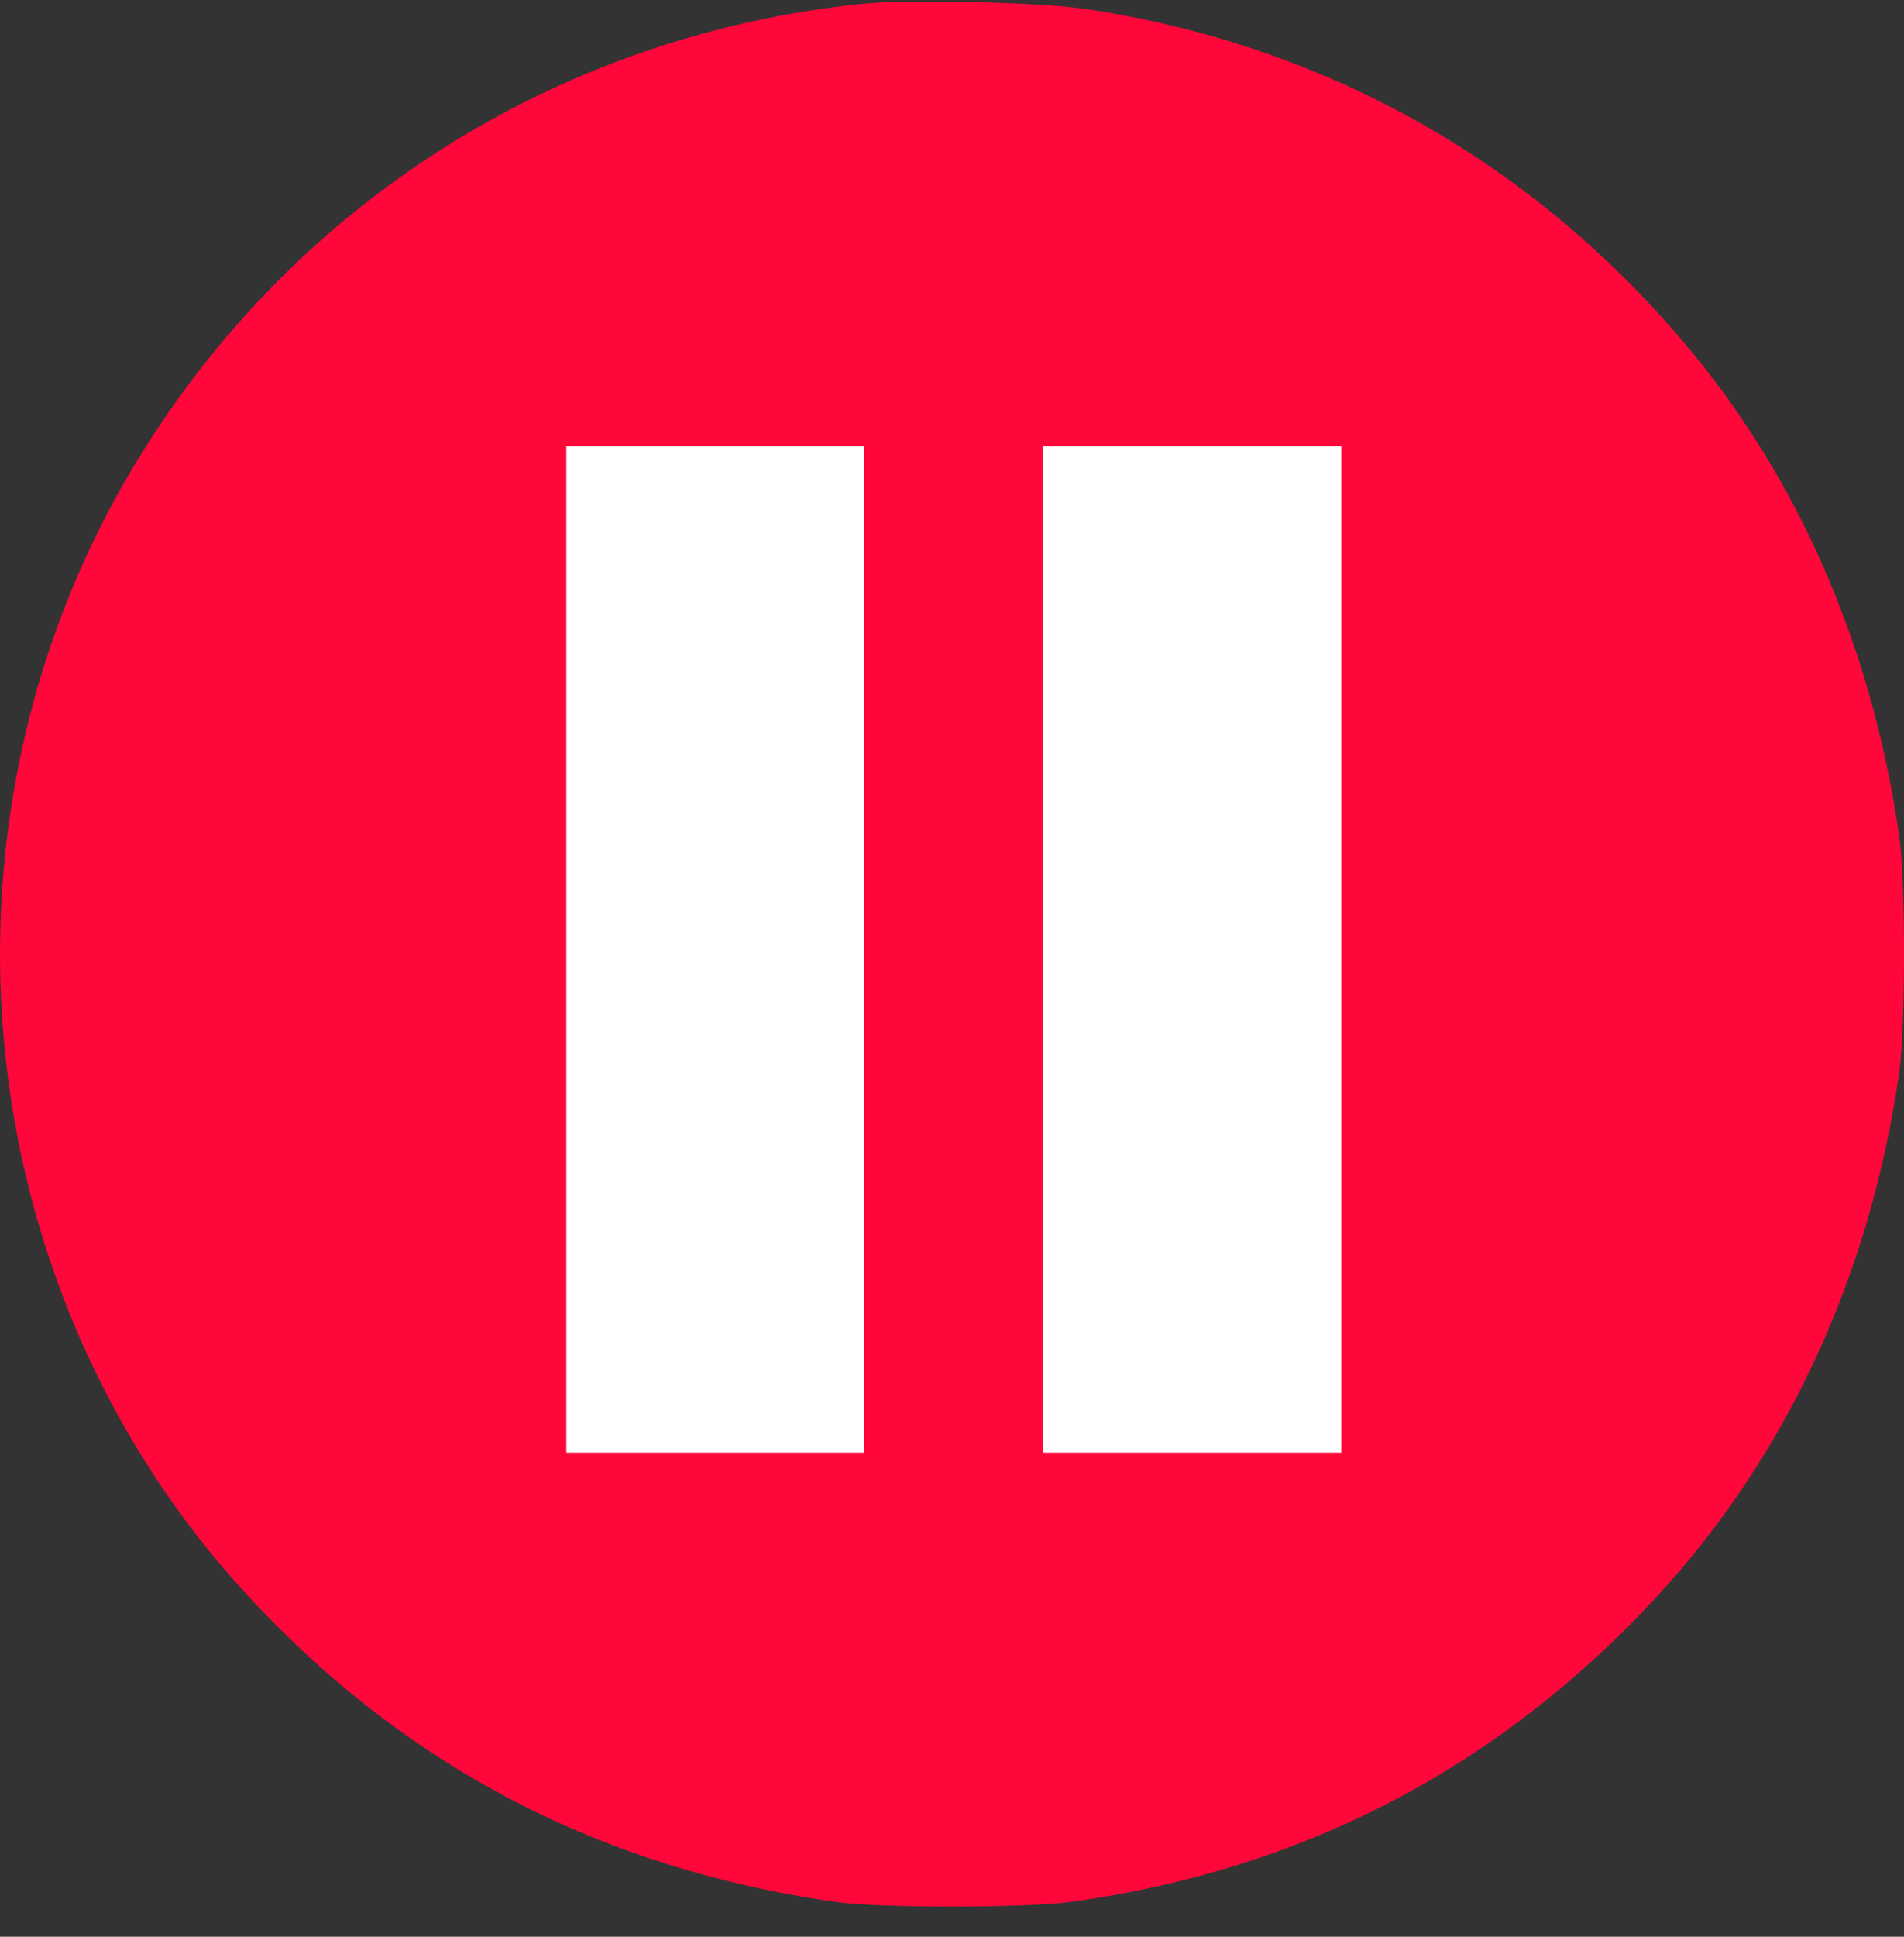
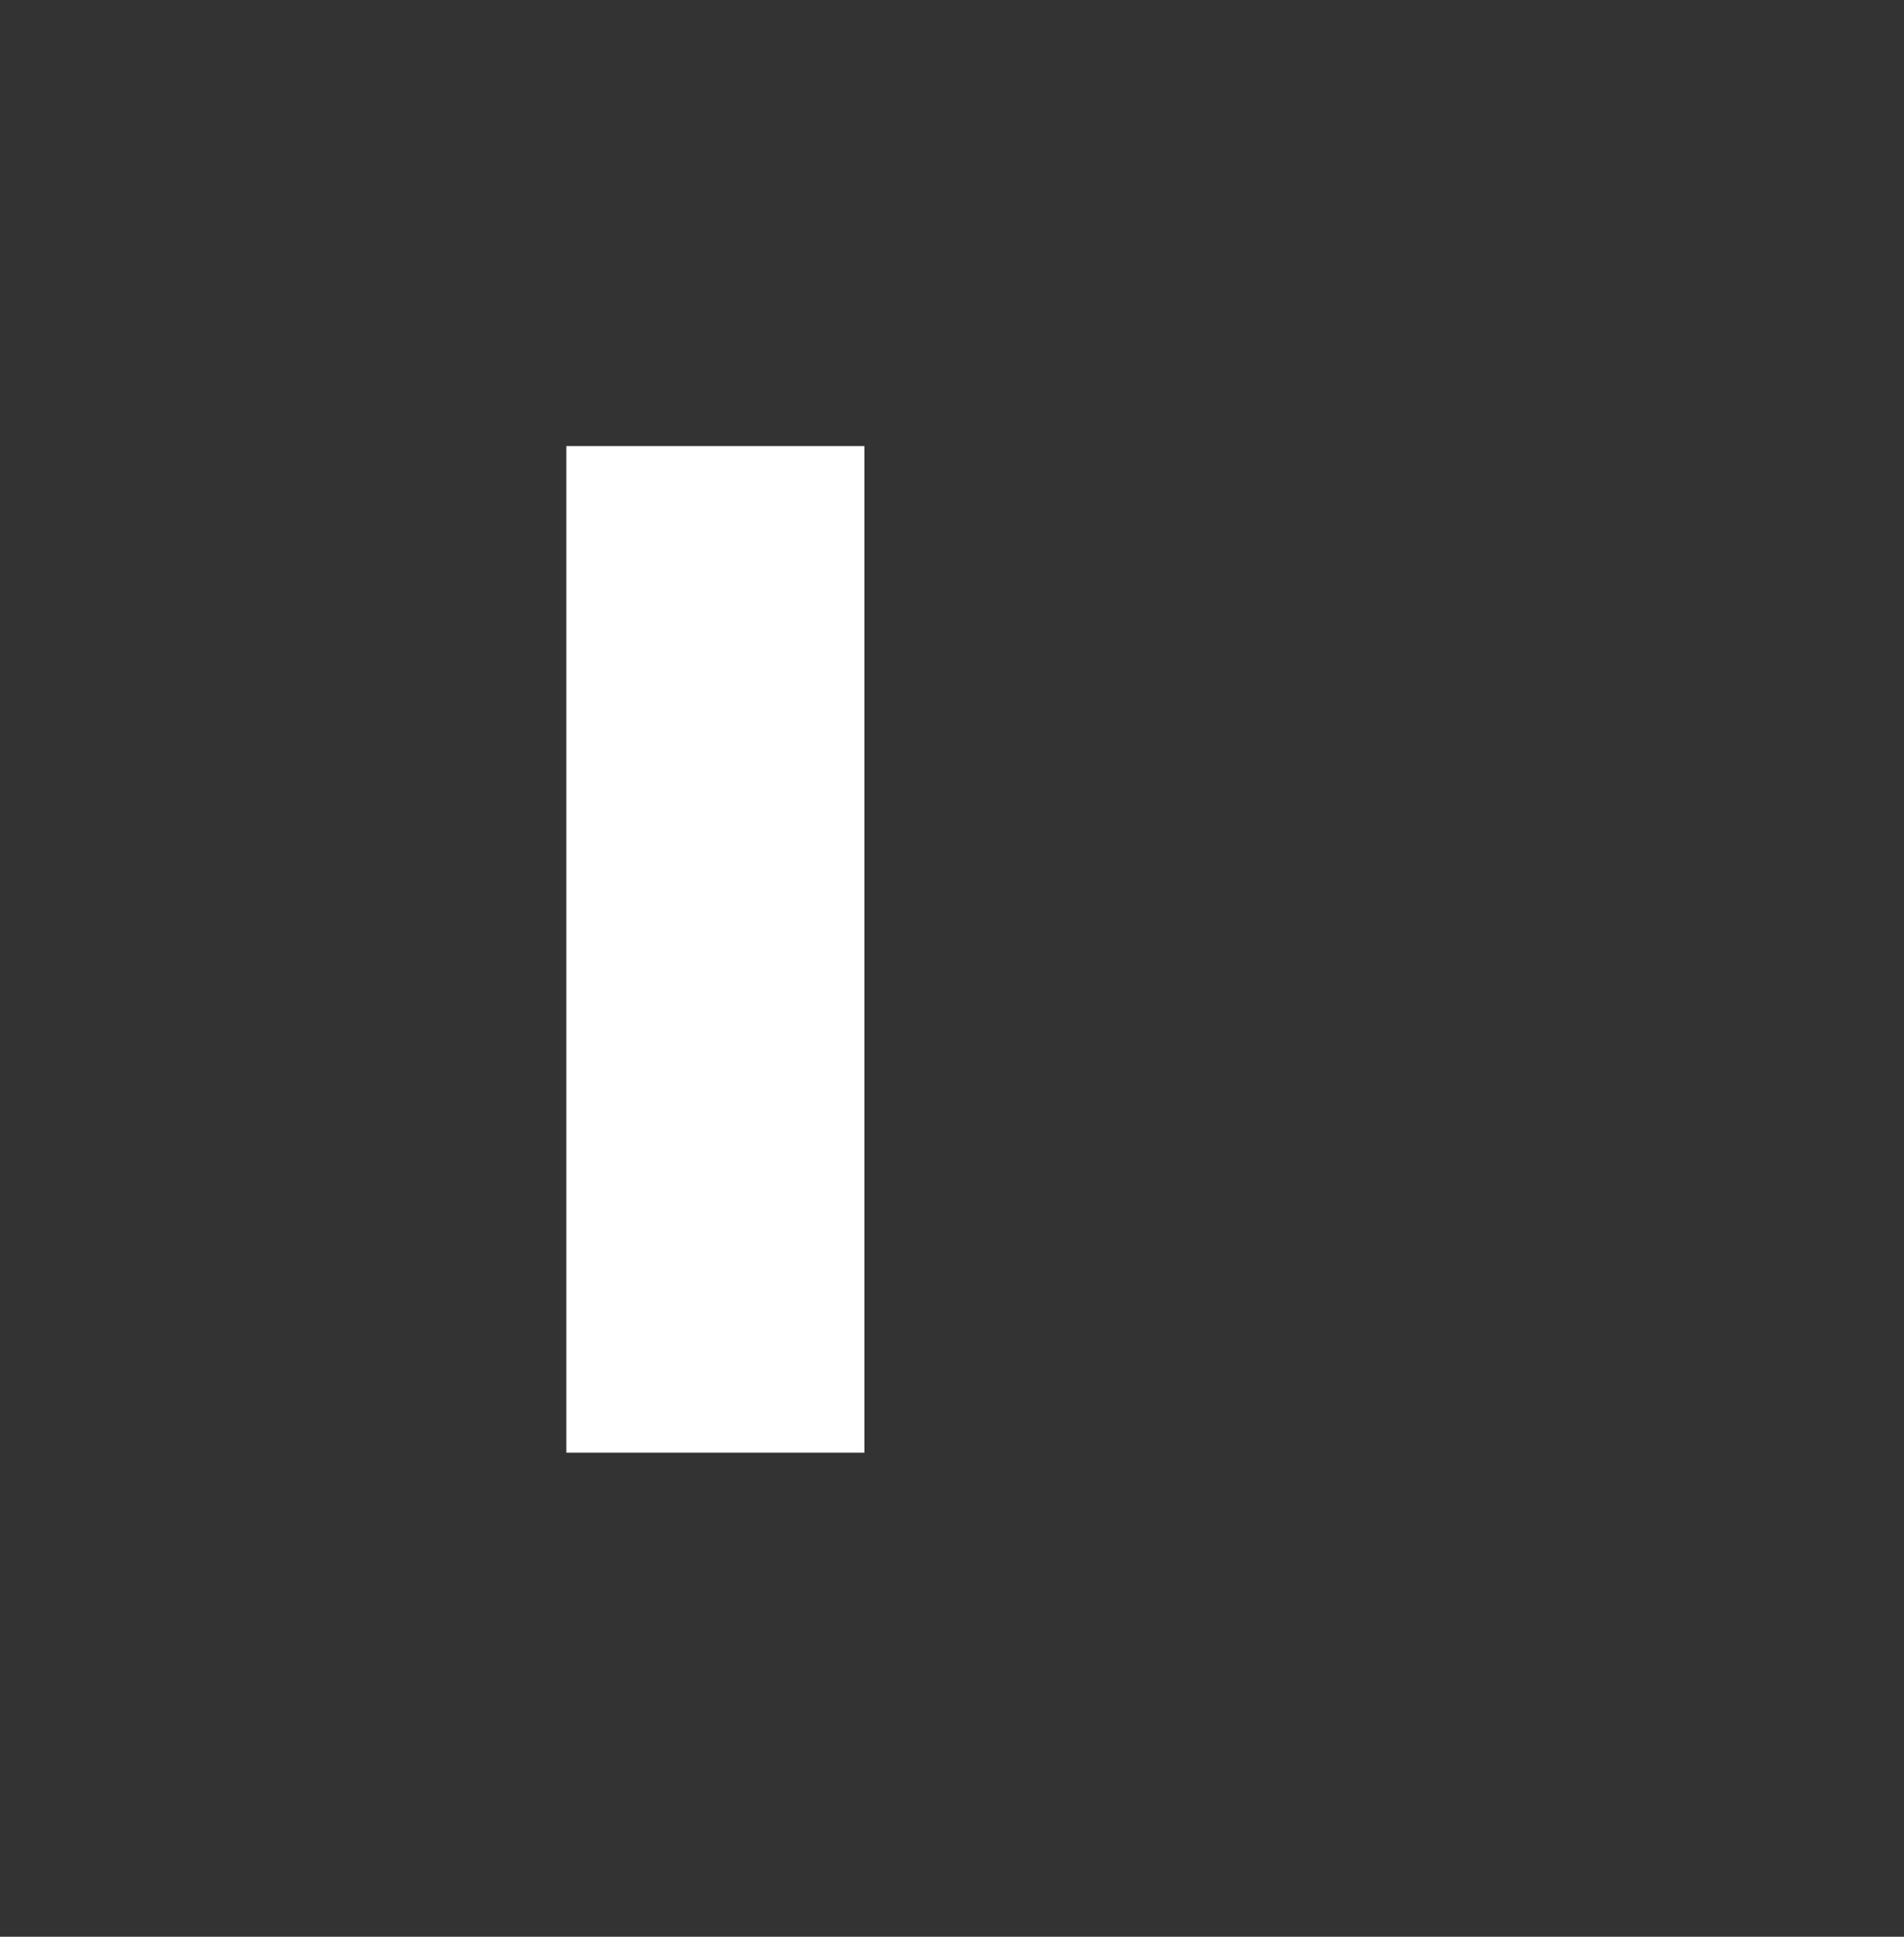
<svg xmlns="http://www.w3.org/2000/svg" width="60" height="61" viewBox="0 0 60 61" fill="none">
  <rect x="0" y="0" width="60" height="61" fill="#333333" stroke="none" />
-   <path fill-rule="evenodd" clip-rule="evenodd" d="M27.149 0.123C17.76 1.099 9.532 6.208 4.533 14.165C-2.555 25.45 -1.217 40.433 7.752 50.194C12.737 55.62 18.91 58.846 26.326 59.903C27.72 60.101 32.331 60.098 33.778 59.898C41.082 58.886 47.25 55.666 52.227 50.269C56.318 45.831 58.943 40.146 59.853 33.756C60.049 32.374 60.049 27.74 59.853 26.358C59.025 20.54 56.774 15.28 53.321 11.094C48.418 5.151 41.793 1.407 34.189 0.28C32.749 0.067 28.583 -0.026 27.149 0.123Z" fill="#FF073A" />
  <rect x="17.847" y="14.05" width="9.393" height="31.703" fill="white" />
-   <rect x="32.877" y="14.05" width="9.393" height="31.703" fill="white" />
</svg>